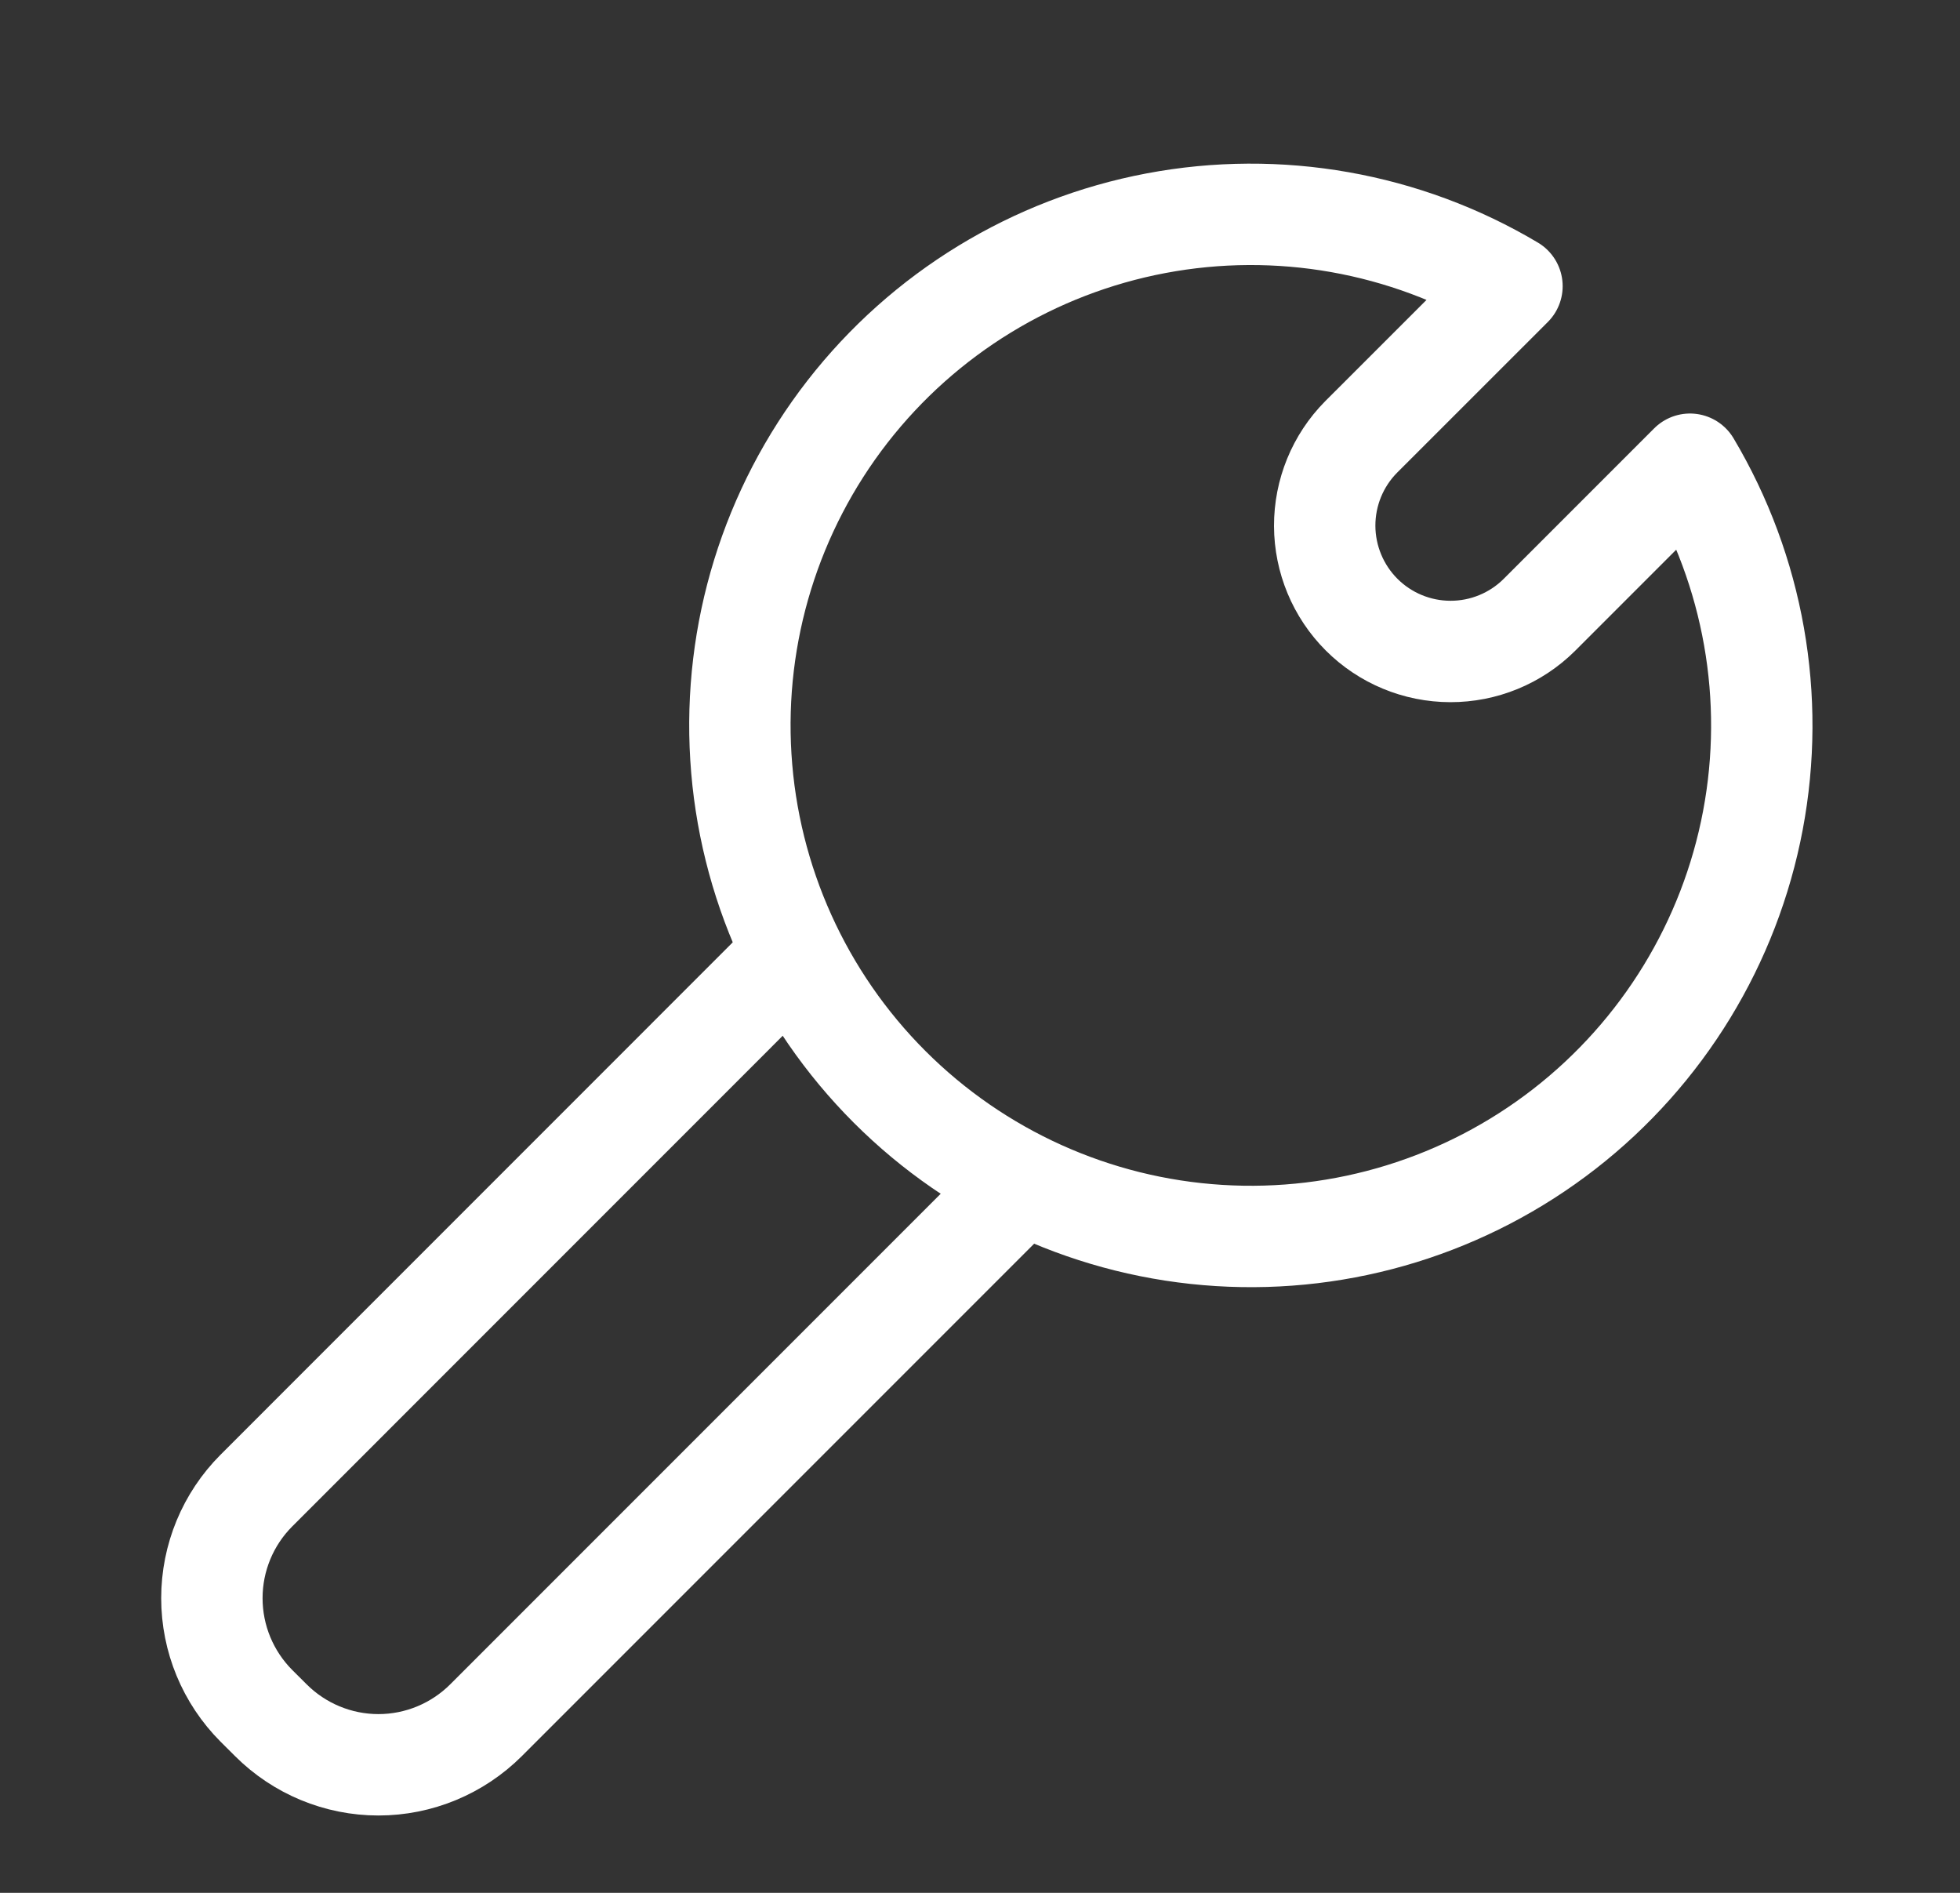
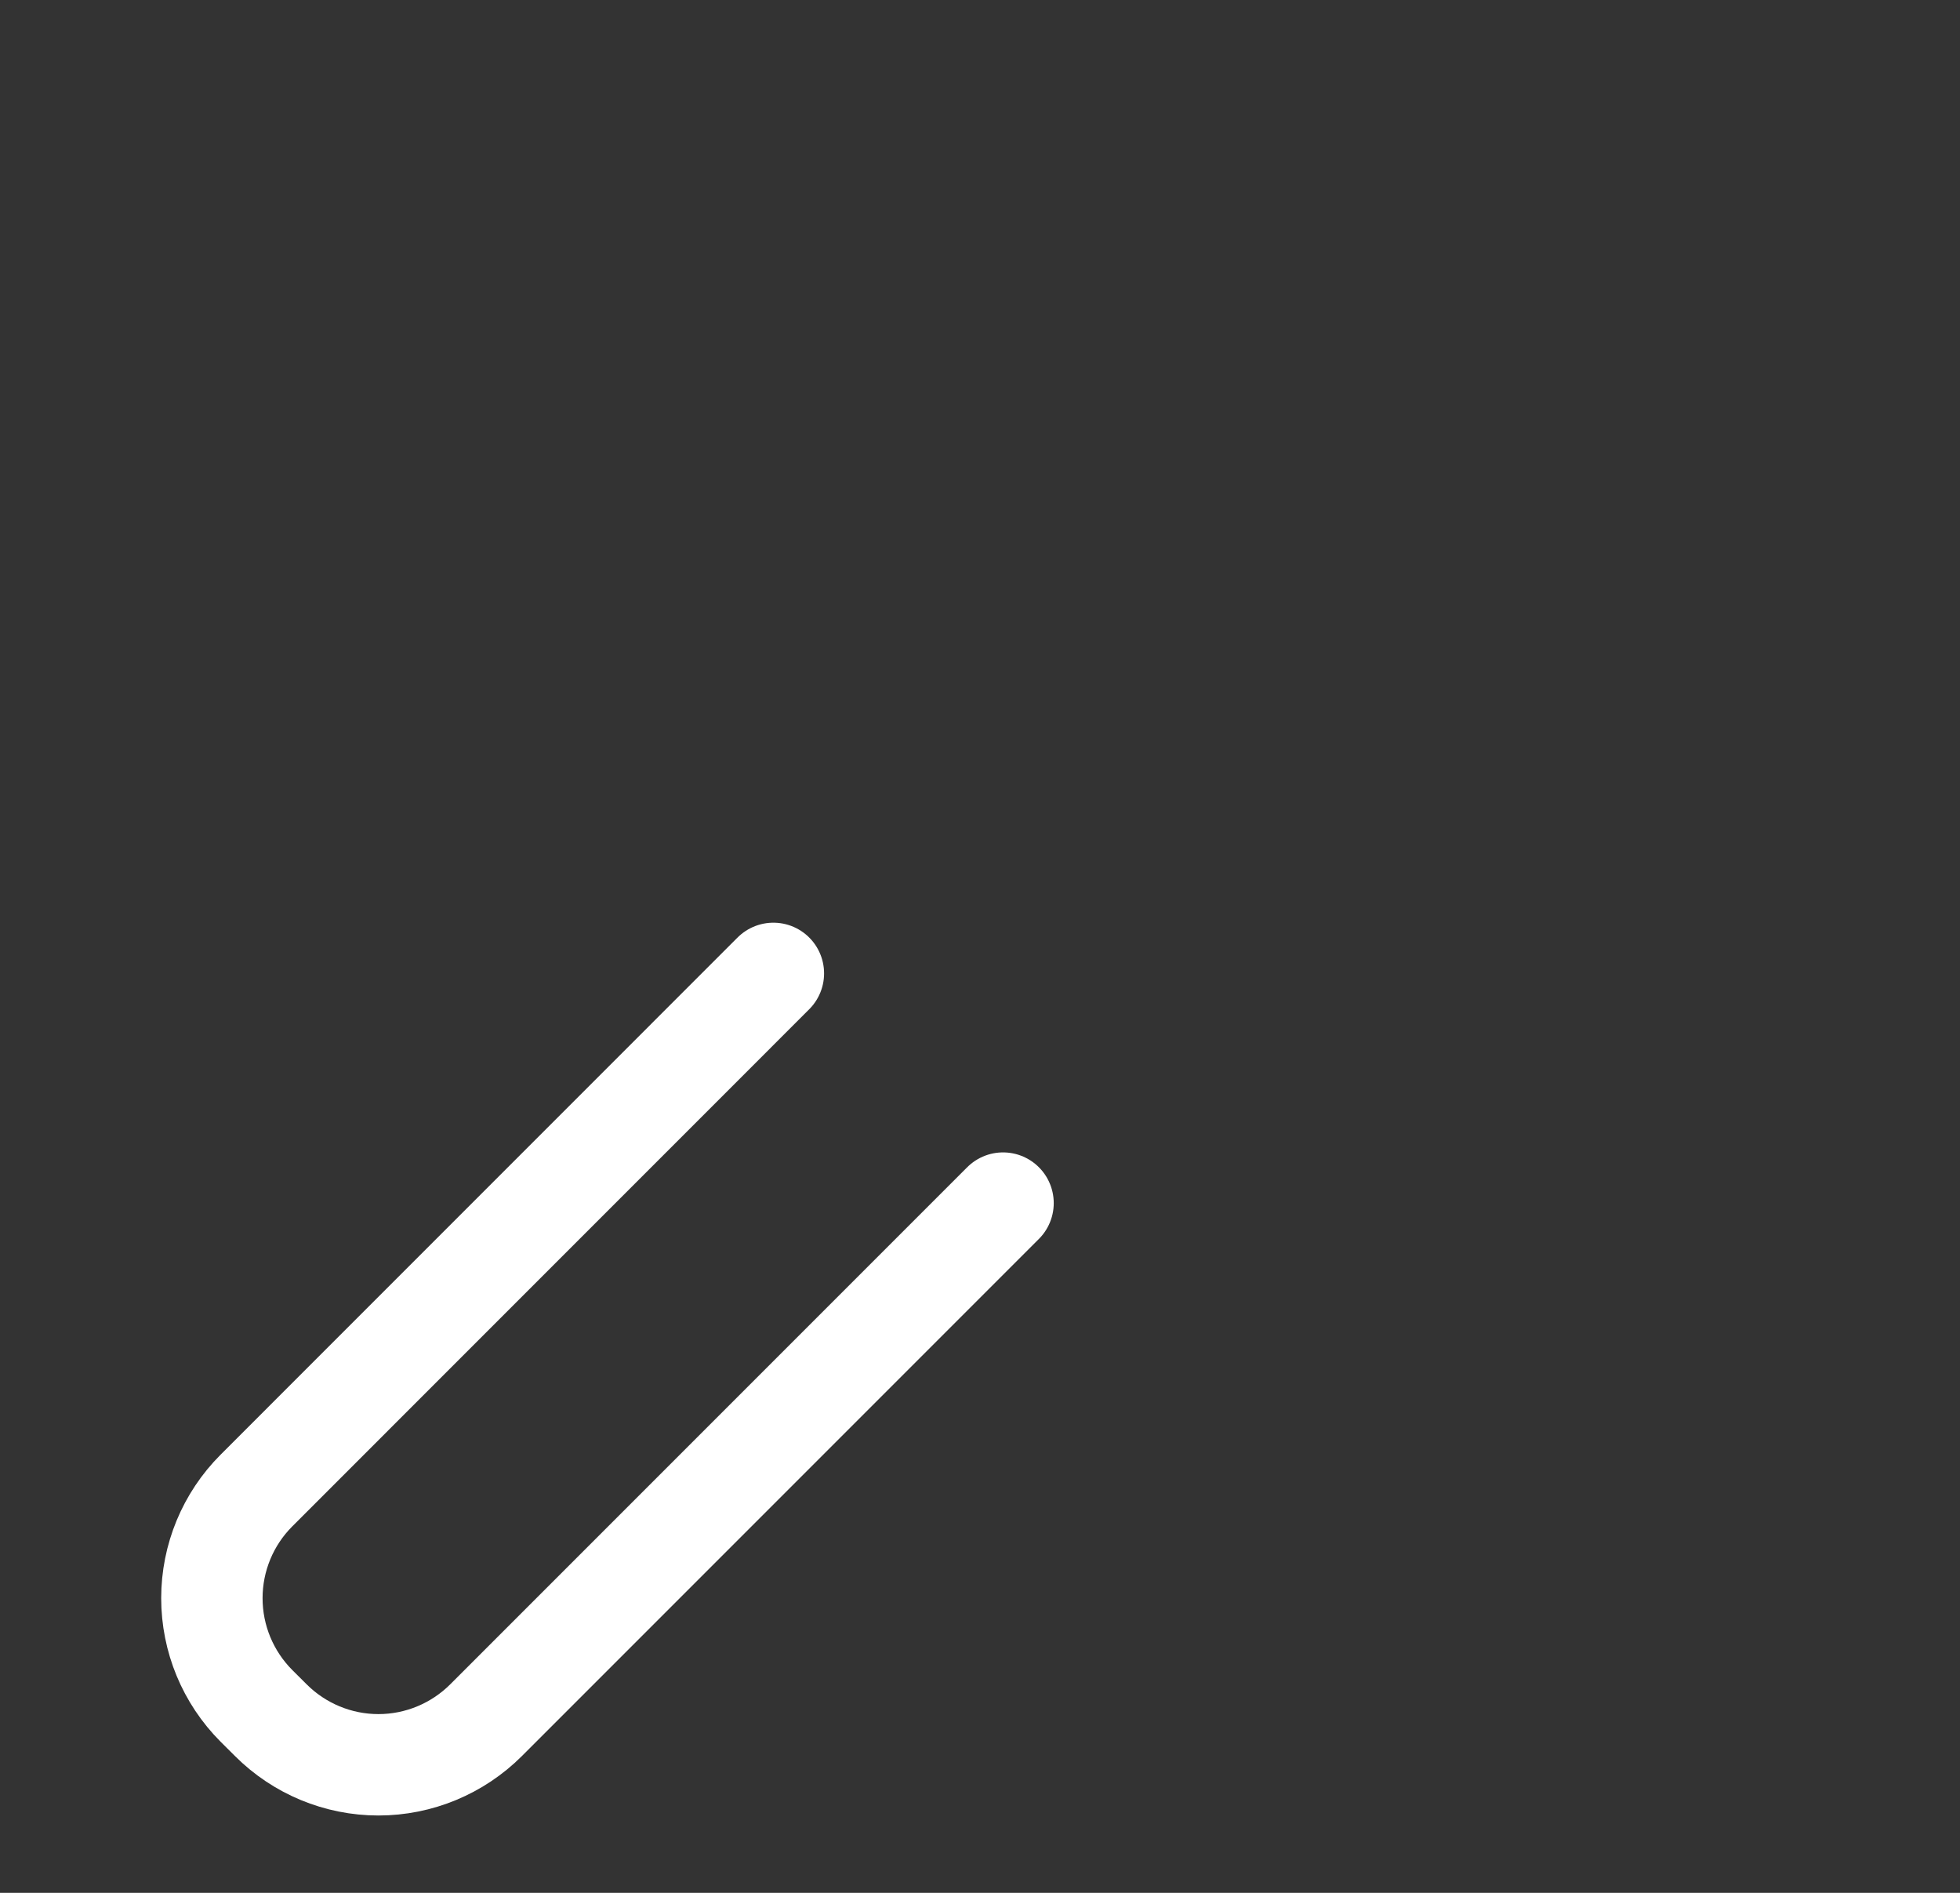
<svg xmlns="http://www.w3.org/2000/svg" width="29" height="28" viewBox="0 0 29 28" fill="none">
  <rect x="0" y="0" width="29" height="28" fill="#333333" stroke="none" />
-   <path d="M25.005 6.867L22.774 9.098C22.424 9.445 21.951 9.638 21.459 9.637C20.966 9.636 20.494 9.44 20.146 9.092C19.798 8.744 19.602 8.272 19.6 7.78C19.599 7.287 19.792 6.814 20.139 6.464L22.371 4.233C20.788 3.291 18.915 2.96 17.104 3.302C15.293 3.644 13.67 4.636 12.539 6.09C11.408 7.545 10.847 9.362 10.962 11.201C11.076 13.04 11.859 14.774 13.162 16.077C14.464 17.379 16.198 18.162 18.037 18.276C19.876 18.391 21.693 17.83 23.148 16.699C24.602 15.568 25.594 13.945 25.936 12.134C26.278 10.324 25.947 8.451 25.005 6.867Z" stroke="white" stroke-width="1.5" stroke-linecap="round" stroke-linejoin="round" />
  <path d="M14.841 17.797L7.192 25.446C6.769 25.868 6.197 26.106 5.599 26.106C5.002 26.106 4.429 25.868 4.007 25.446L3.794 25.234C3.372 24.811 3.135 24.239 3.135 23.641C3.135 23.044 3.372 22.471 3.794 22.049L11.443 14.399" stroke="white" stroke-width="1.5" stroke-linecap="round" stroke-linejoin="round" />
</svg>